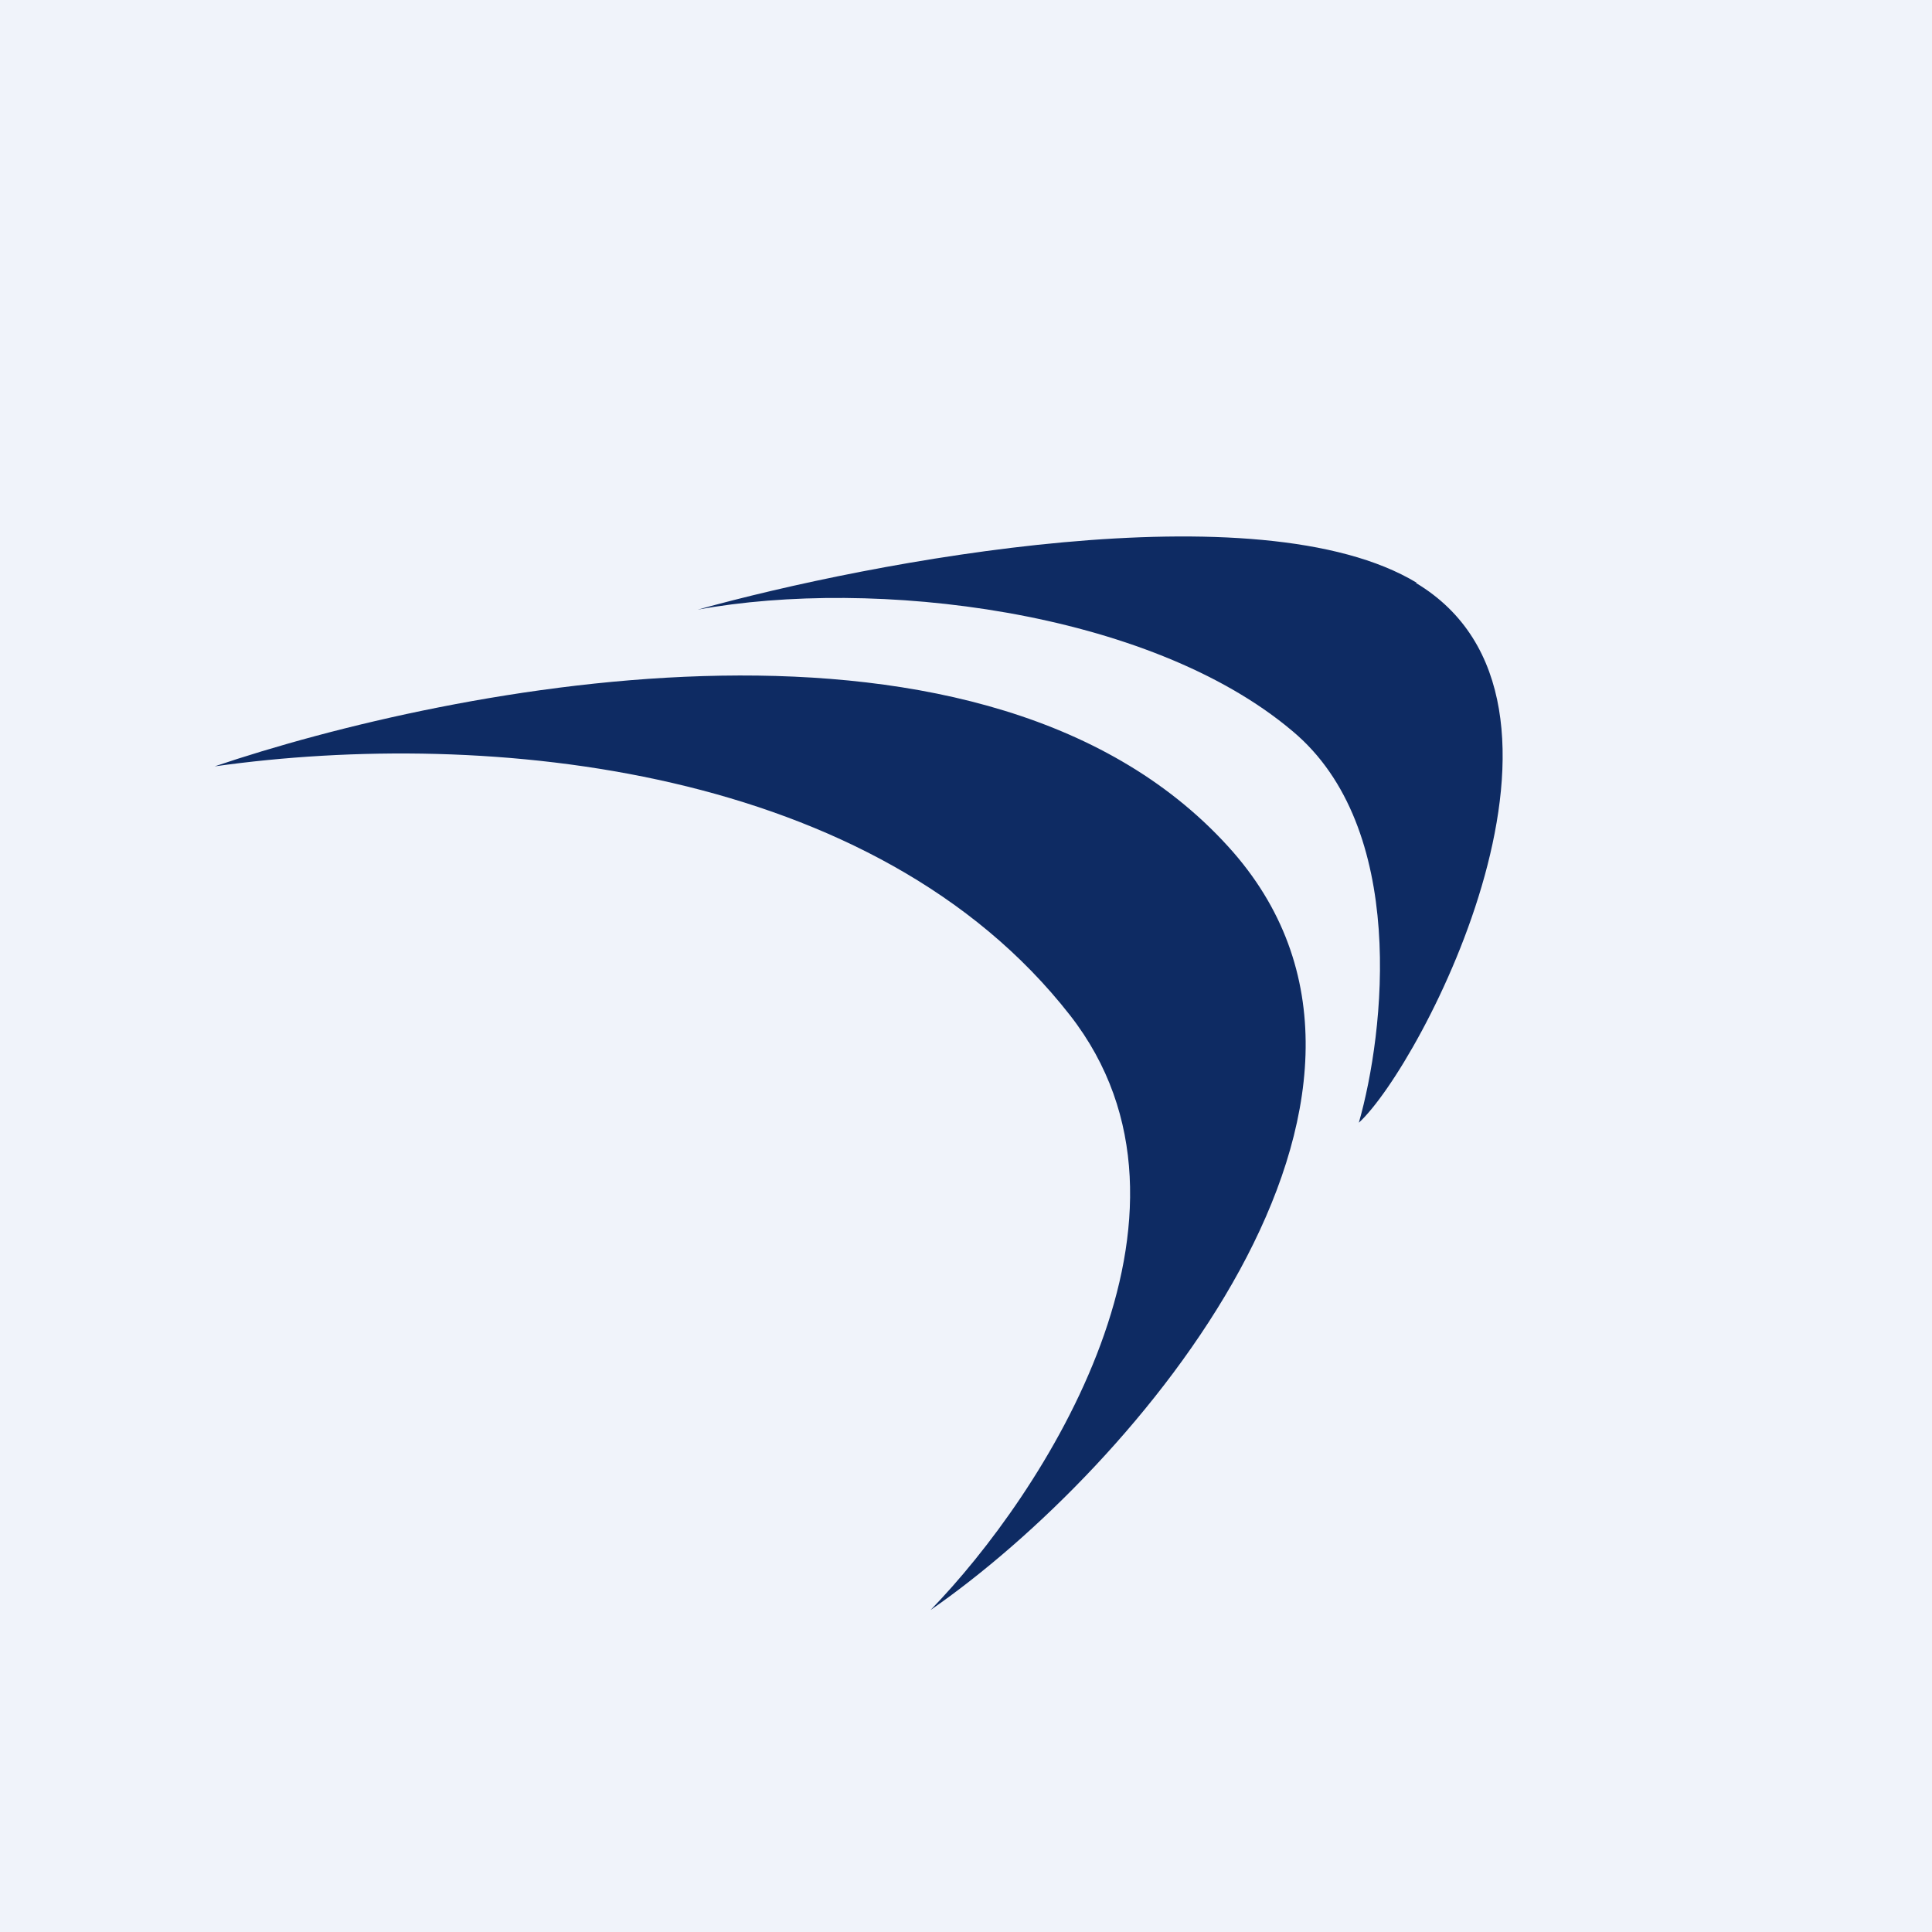
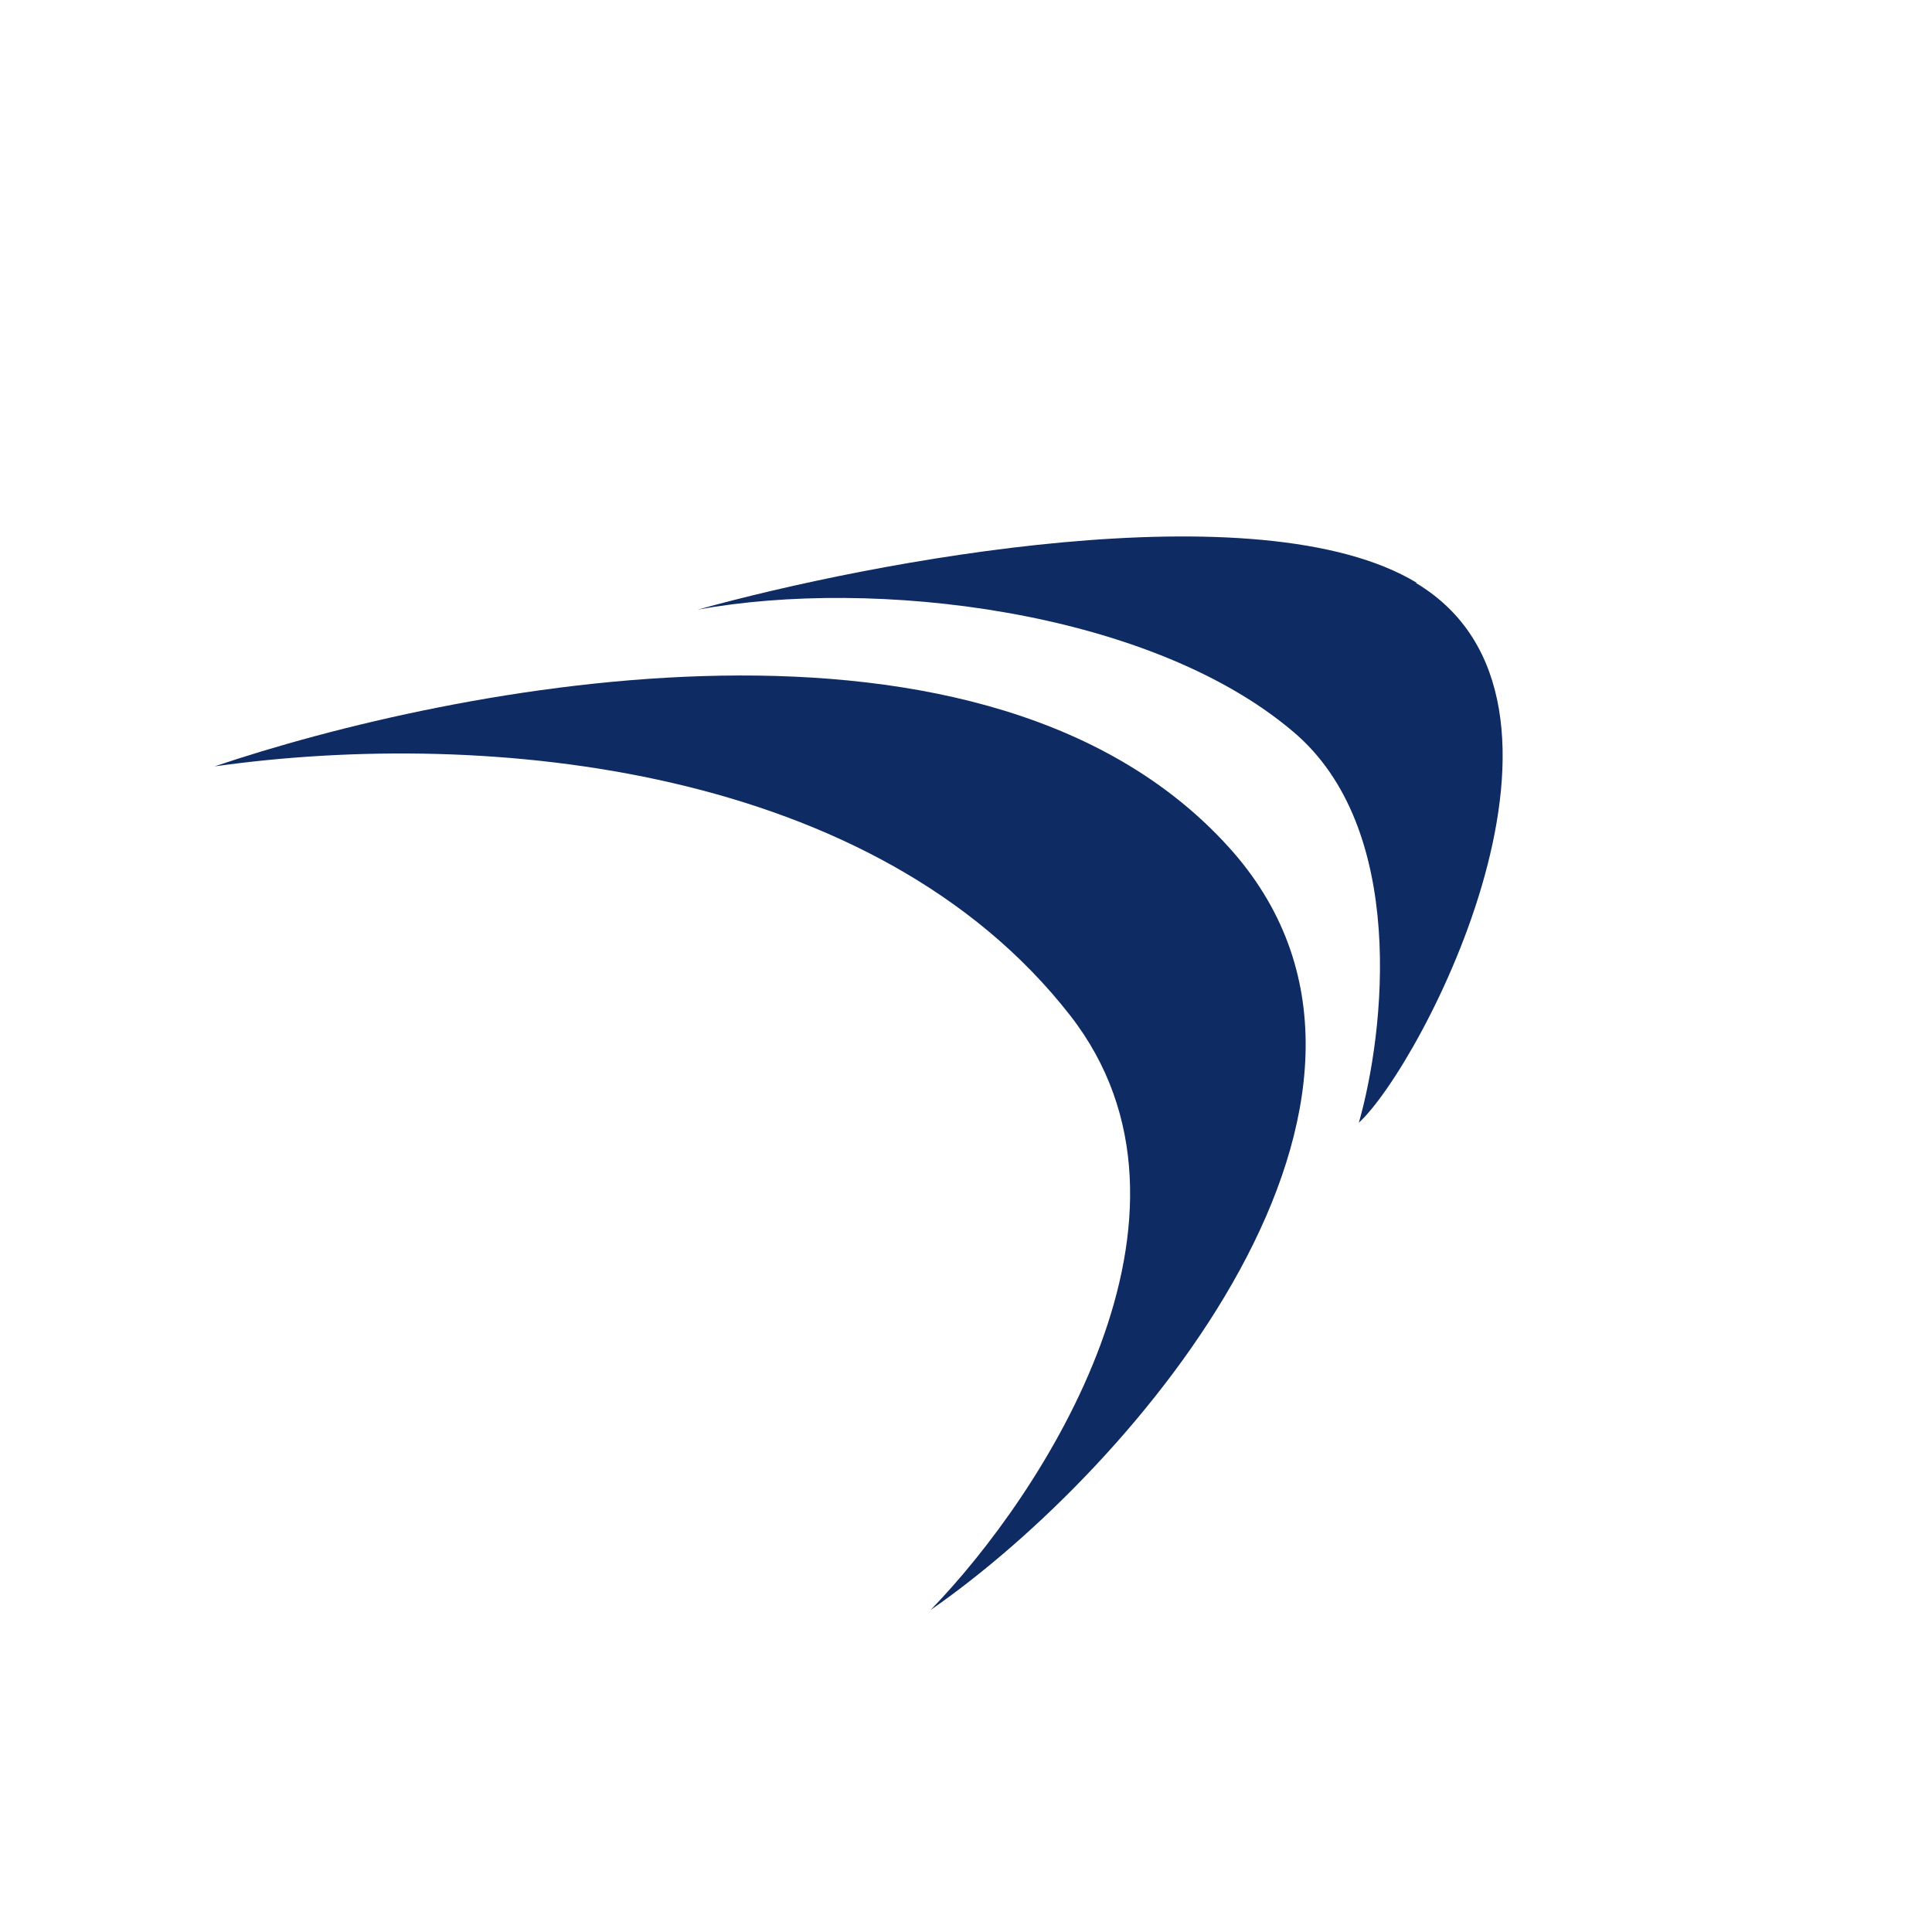
<svg xmlns="http://www.w3.org/2000/svg" width="18" height="18" viewBox="0 0 18 18">
-   <path fill="#F0F3FA" d="M0 0h18v18H0z" />
  <path d="M11.49 7.94C9.23 5.36 4.19 6.4 2 7.14c2.56-.36 6.16 0 7.97 2.32 1.45 1.86-.26 4.47-1.3 5.54 1.92-1.33 4.82-4.76 2.82-7.06Z" fill="#0E2B63" />
  <path d="M13.2 5.43c-1.47-.89-5.08-.2-6.7.25 1.64-.3 4.2 0 5.54 1.13 1.08.9.86 2.81.62 3.65.58-.53 2.37-3.93.53-5.03Z" fill="#0E2B63" />
</svg>